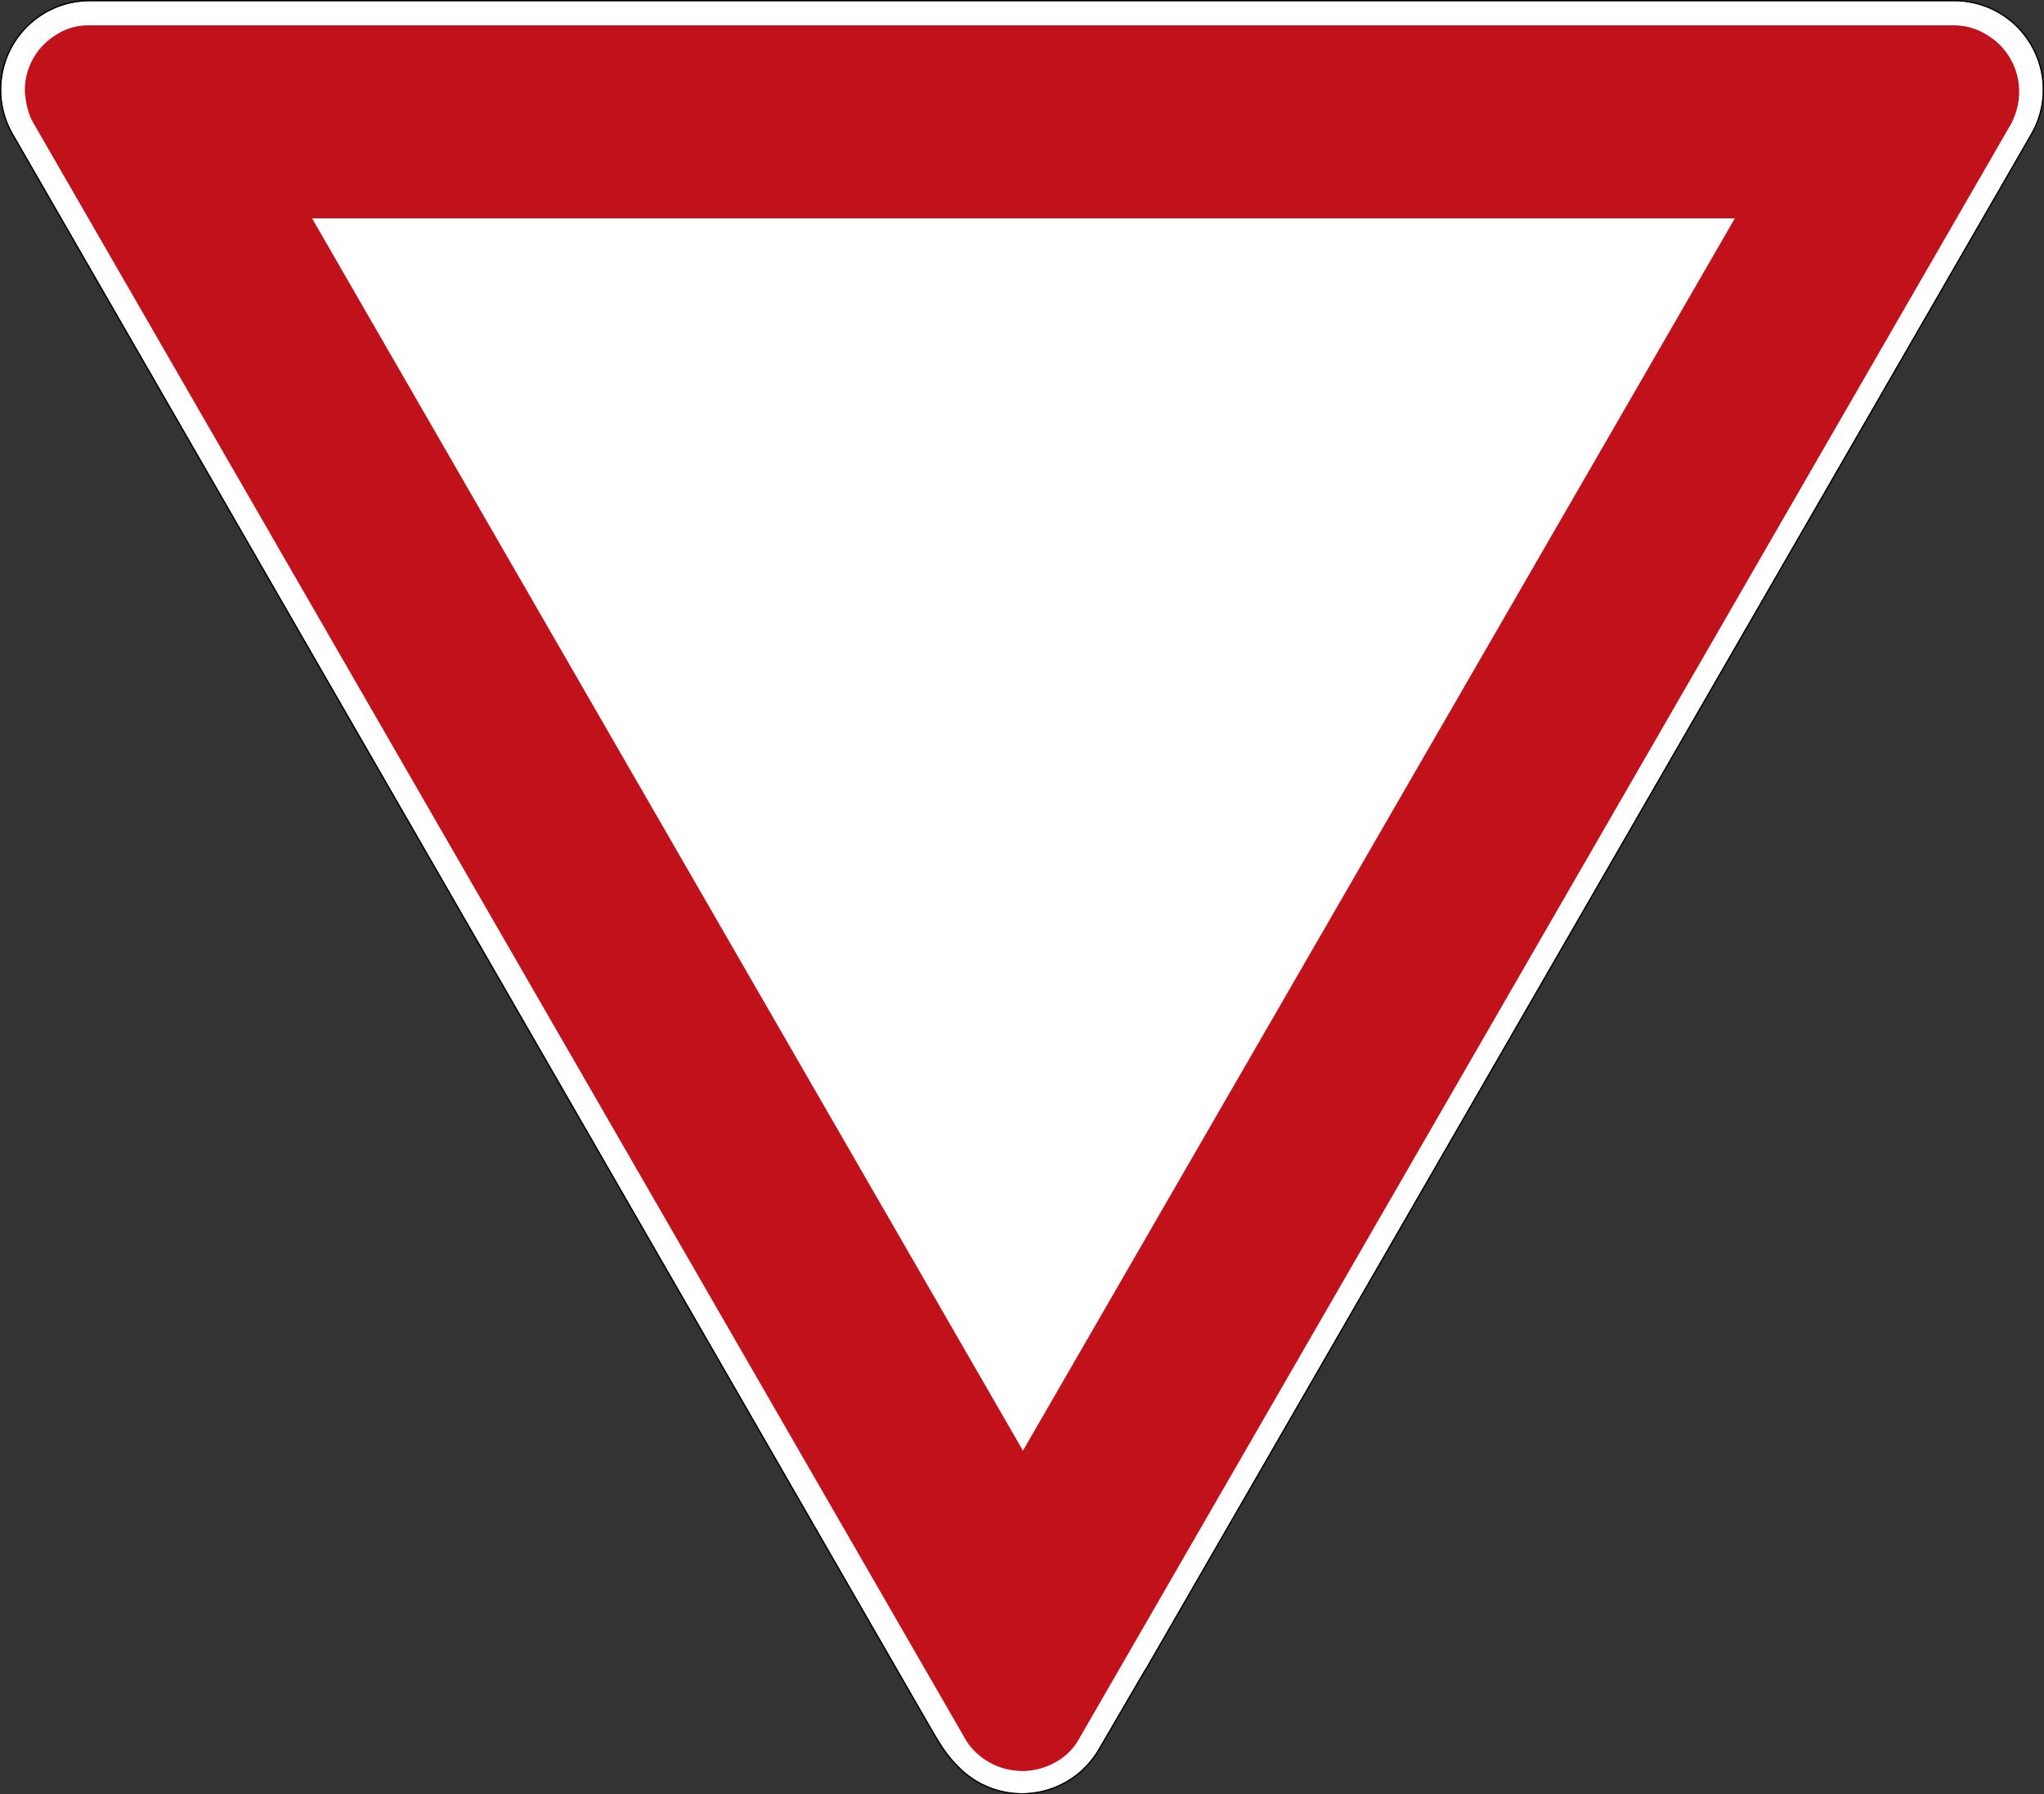
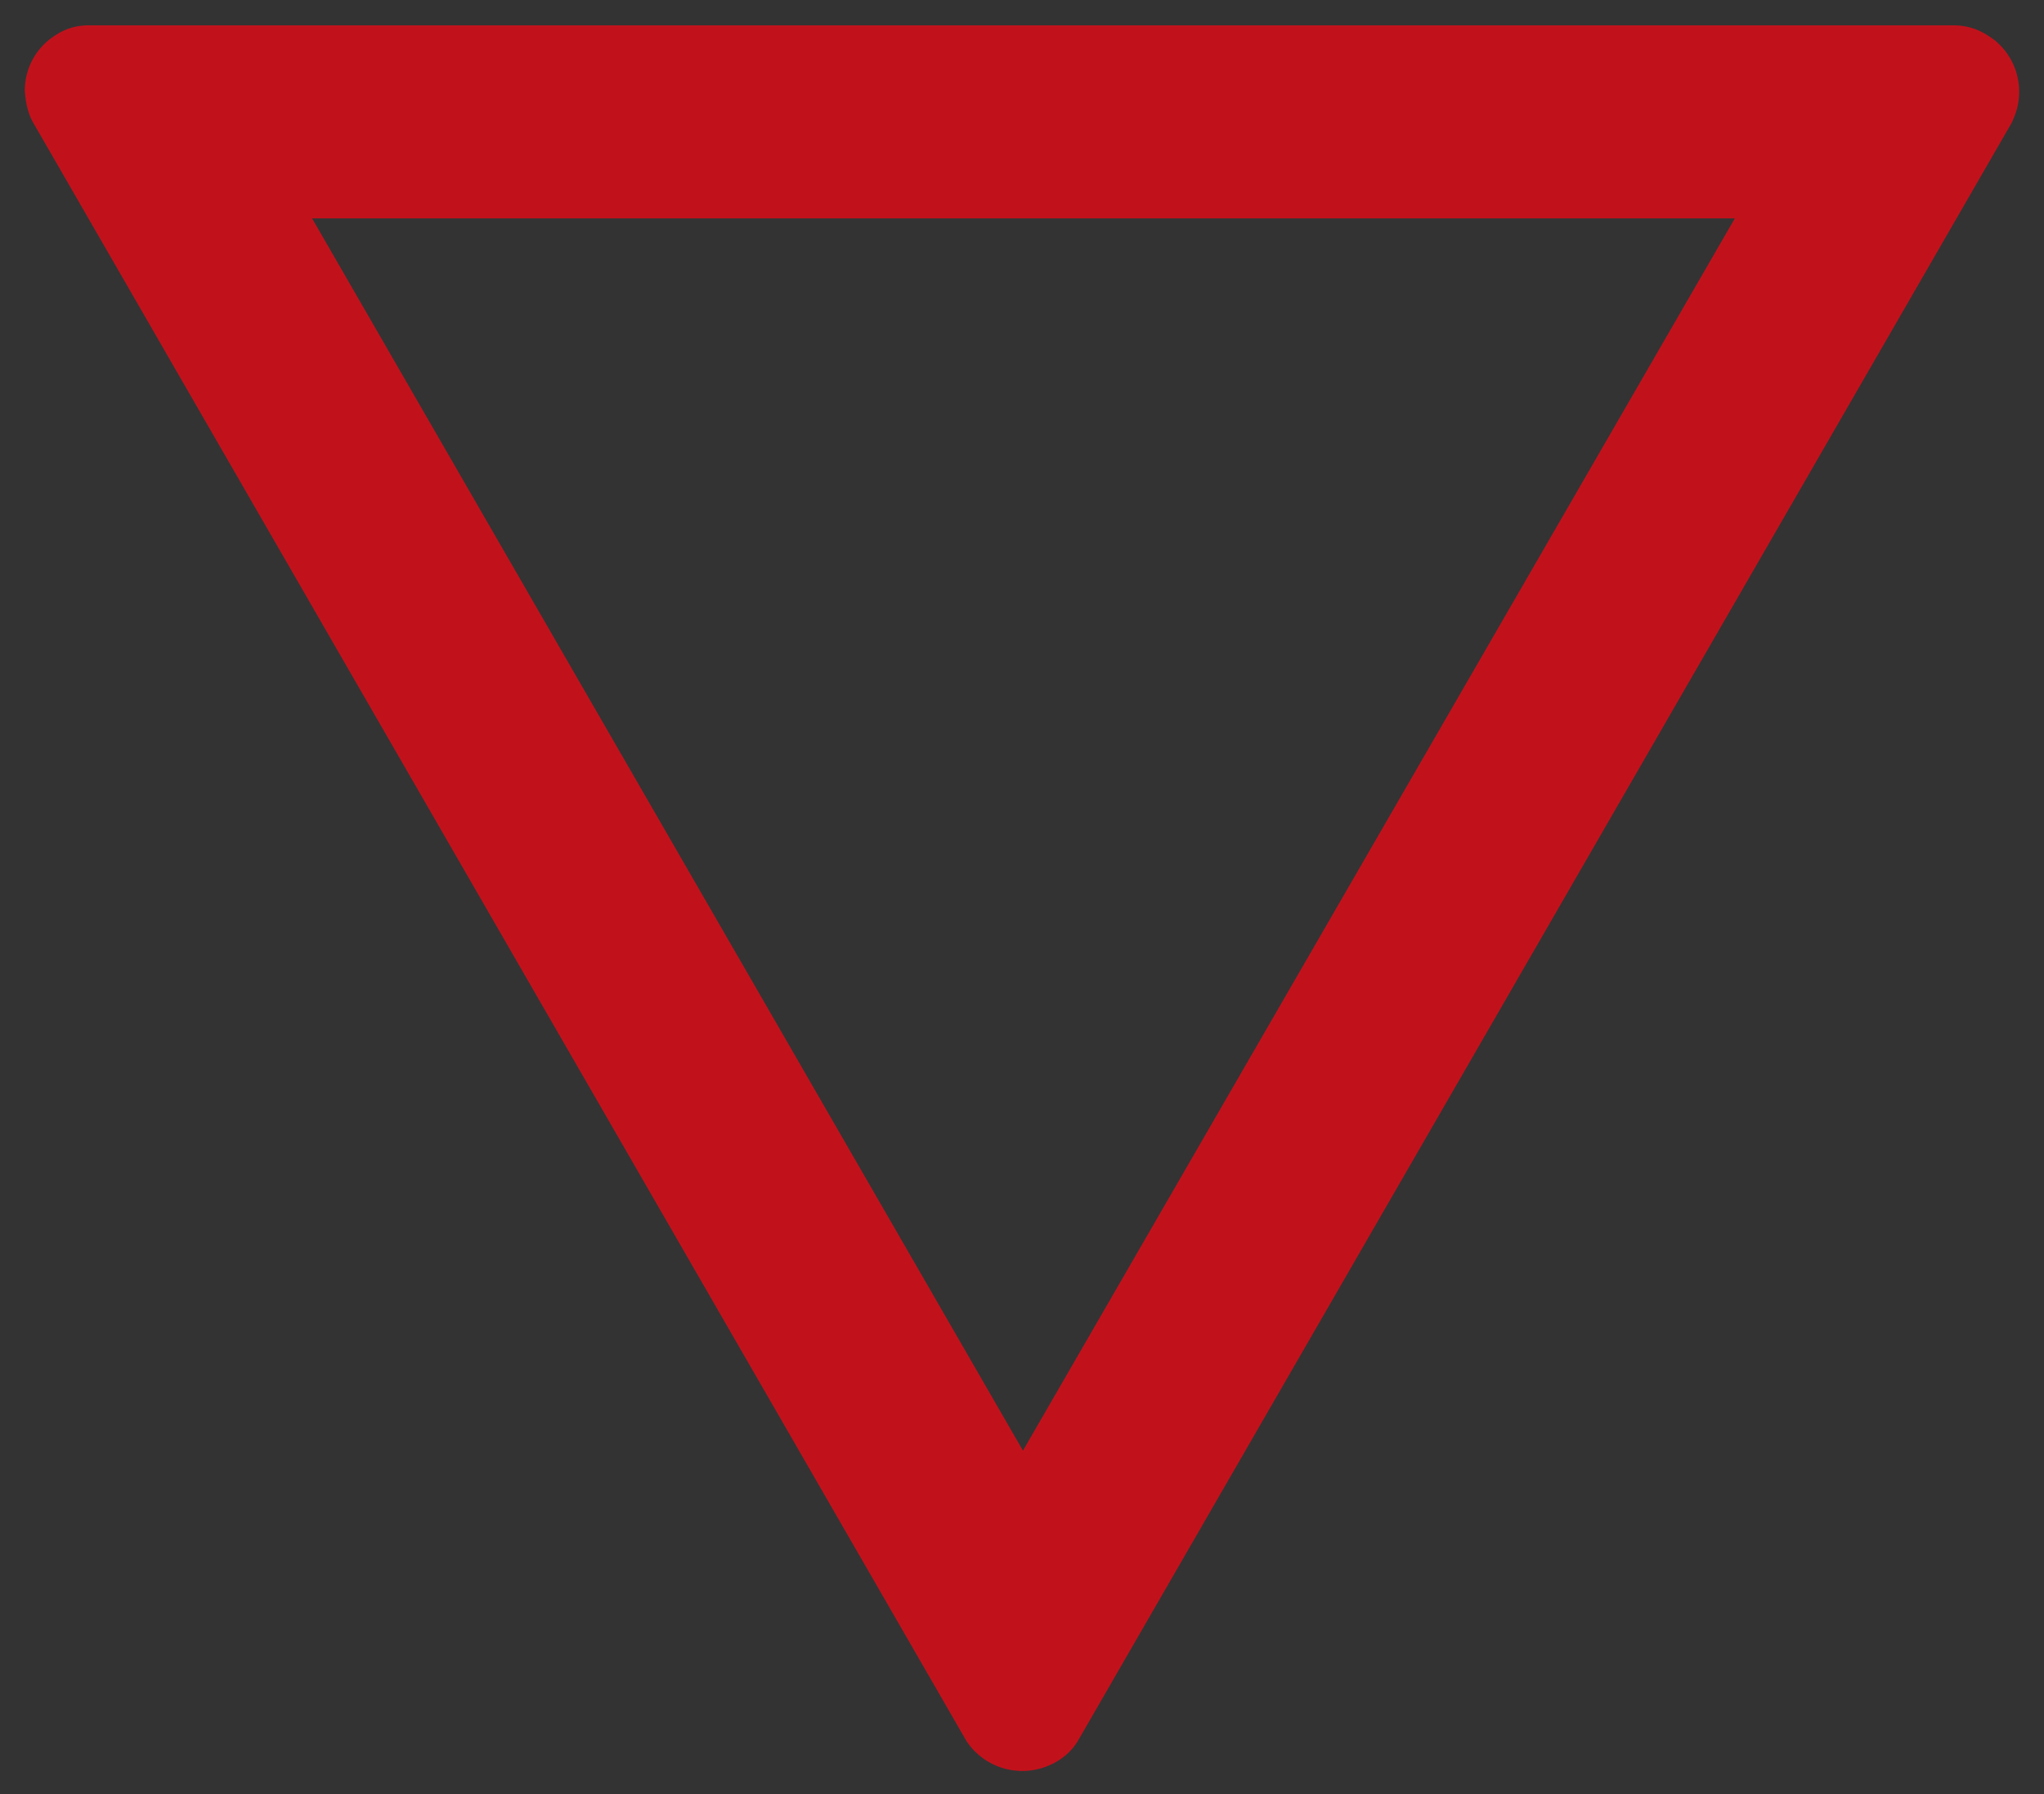
<svg xmlns="http://www.w3.org/2000/svg" xml:space="preserve" viewBox="0 0 847.159 743.623" role="img" aria-labelledby="title">
  <rect x="0" y="0" width="847.159" height="743.623" fill="#333333" stroke="none" />
  <title id="title">Verkehrszeichen 205 - Vorfahrt gewähren</title>
-   <path d="M338.859.398c7.516 0 15.028 2.867 20.758 8.598a29.4 29.4 0 0 1 4.707 6.152l15.246 26.156h.071l293.101 508.039c.055.098.098.196.153.293a29.4 29.4 0 0 1 3.425 7.911c4.196 15.656-5.097 31.753-20.758 35.949a29.2 29.2 0 0 1-7.738 1H29.758c-16.215 0-29.356-13.141-29.356-29.356a29.2 29.2 0 0 1 3.879-14.578c.02-.031.035-.062.055-.097L308.699 22.054c3.863-6.664 5.653-9.304 9.406-13.058A29.26 29.26 0 0 1 338.859.398" style="fill:#fff;fill-opacity:1;fill-rule:nonzero;stroke:none" transform="matrix(1.25 0 0 -1.25 0 743.623)" />
  <path d="M338.859 7.754c7.125-.051 14.95 3.589 18.782 10.406l309.293 535.89c1.785 3.649 2.535 6.821 2.558 10.45 0 6.496-2.875 12.66-7.847 16.84-4.383 3.394-8.536 5.16-14.122 5.16H29.617c-3.769.035-7.547-.871-10.976-3.133A21.55 21.55 0 0 1 8.23 564.941c.184-3.894 1.145-8 2.879-10.891L320.223 18.07c.027-.047.062-.094.089-.141a3 3 0 0 0 .094-.144 20 20 0 0 1 4.039-4.633 22 22 0 0 1 12.825-5.316 20 20 0 0 1 1.589-.082M647.523 586.5h1.524-1.555zM339.18 113.965 103.477 522.5h471.738z" style="fill:#c1121c;fill-opacity:1;fill-rule:nonzero;stroke:none" transform="matrix(1.25 0 0 -1.25 0 743.623)" />
-   <path d="M338.859 0c7.618 0 15.231 2.906 21.039 8.715a29.7 29.7 0 0 1 4.774 6.234l15.129 25.957h.07l293.215 508.238c.066.117.113.219.16.301a29.8 29.8 0 0 1 3.461 7.996c4.25 15.871-5.172 32.192-21.039 36.442a30 30 0 0 1-7.844 1.015H29.758C13.328 594.898 0 581.57 0 565.14a29.6 29.6 0 0 1 3.934-14.773c.011-.024.027-.055.054-.102L308.352 21.851c3.871-6.664 5.695-9.363 9.468-13.136C323.629 2.906 331.246 0 338.859 0m0 .398a29.26 29.26 0 0 0-20.754 8.598c-3.753 3.754-5.543 6.394-9.406 13.058L4.336 550.465c-.02.035-.035.066-.055.097A29.2 29.2 0 0 0 .402 565.14c0 16.215 13.141 29.356 29.356 29.356h618.066a29.2 29.2 0 0 0 7.738-1c15.661-4.196 24.954-20.293 20.758-35.949a29.4 29.4 0 0 0-3.425-7.911c-.055-.097-.098-.195-.153-.293L379.641 41.304h-.071l-15.246-26.156a29.4 29.4 0 0 0-4.707-6.152c-5.73-5.731-13.242-8.598-20.758-8.598" style="fill:#000;fill-opacity:1;fill-rule:nonzero;stroke:none" transform="matrix(1.25 0 0 -1.25 0 743.623)" />
</svg>